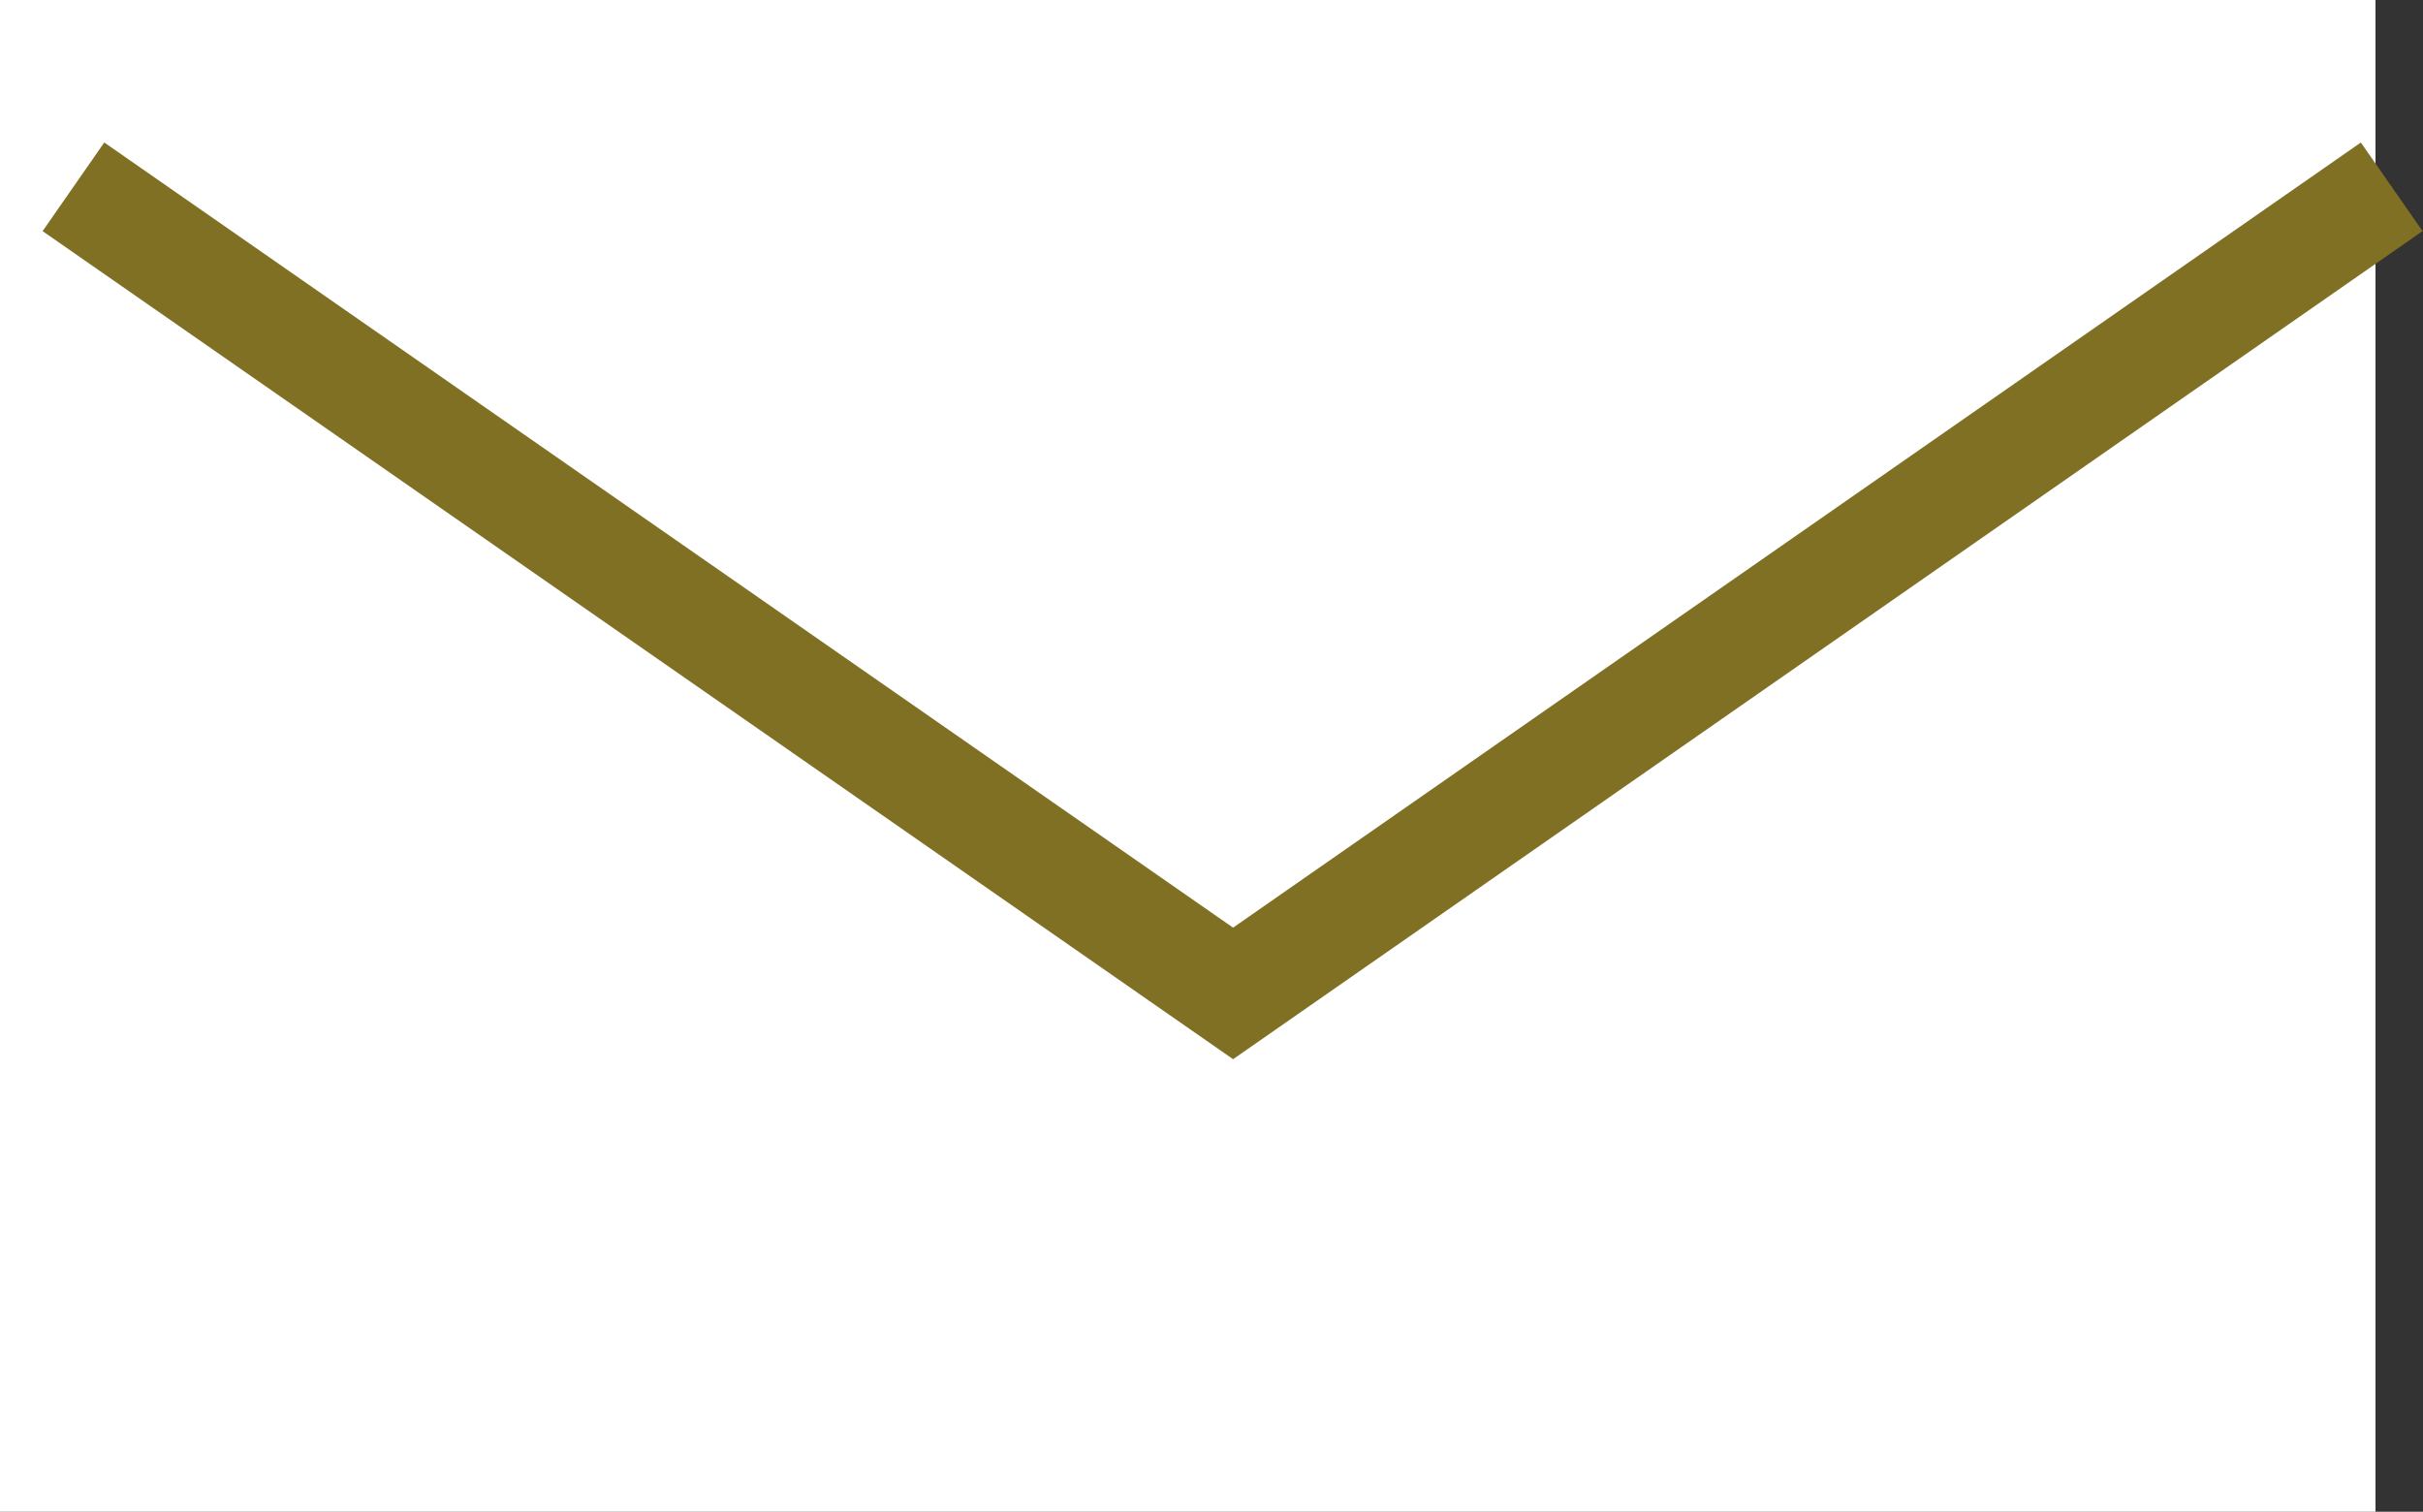
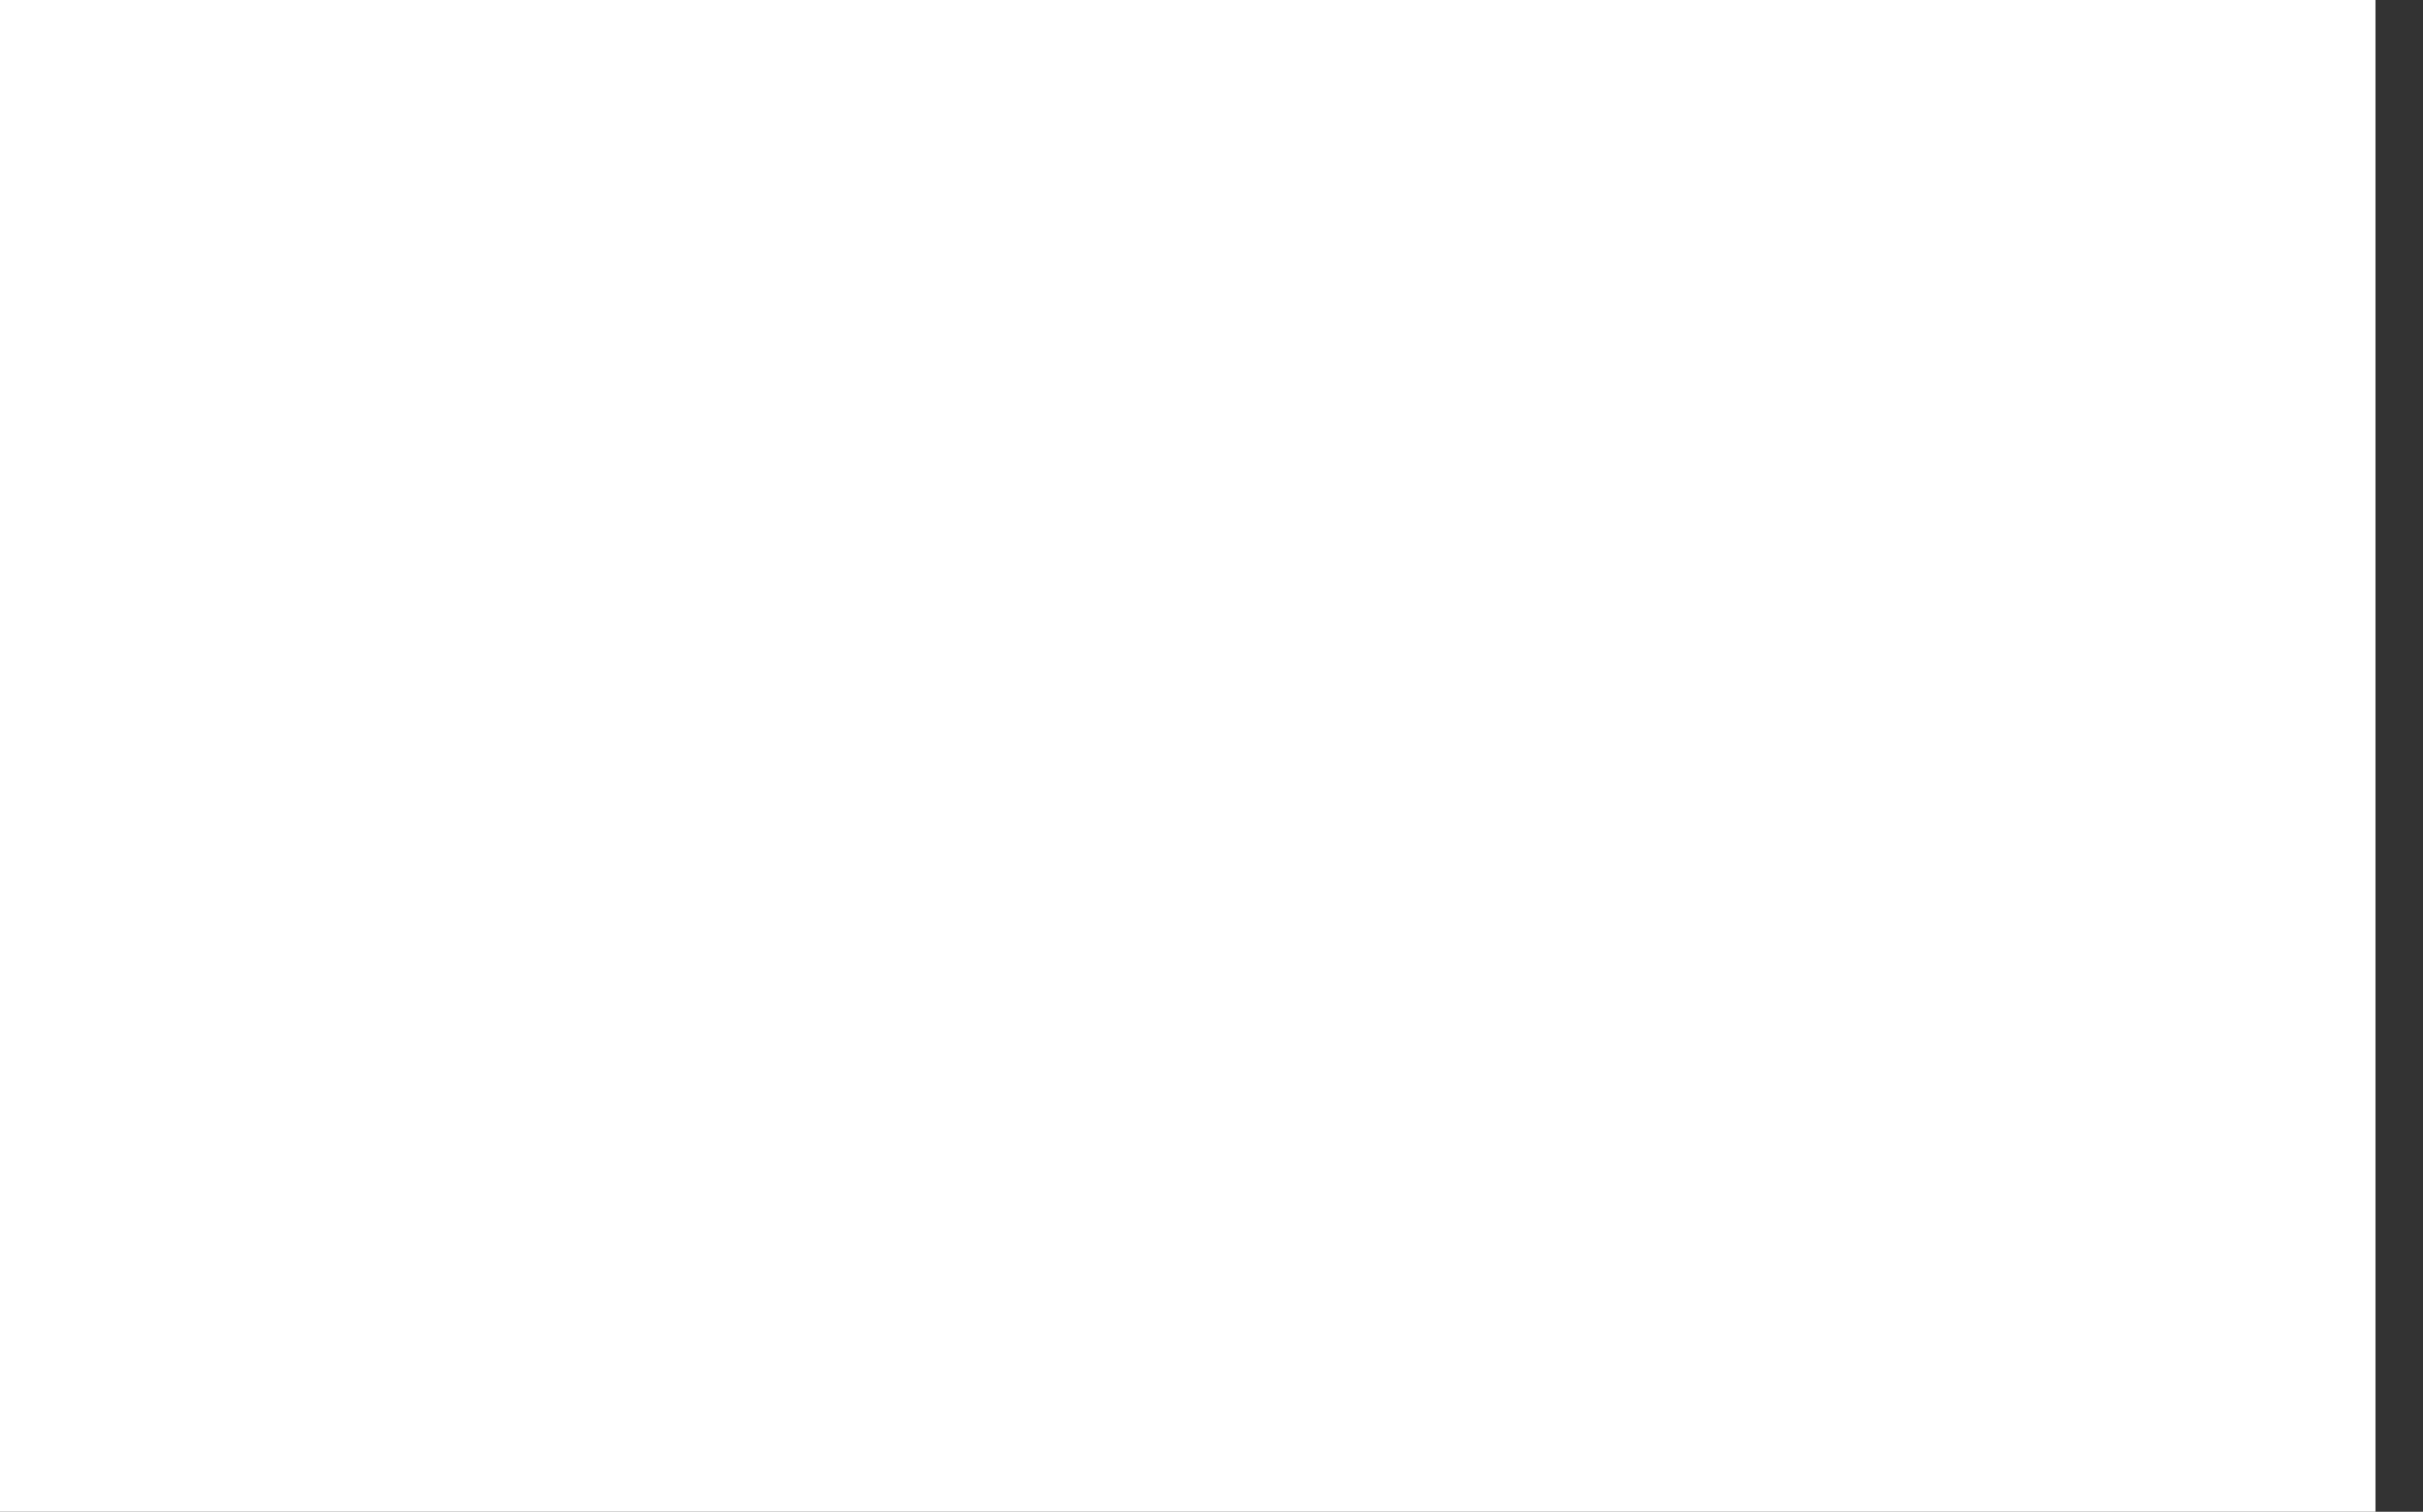
<svg xmlns="http://www.w3.org/2000/svg" viewBox="0 0 22.44 14">
  <rect x="0" y="0" width="22.44" height="14" fill="#333333" stroke="none" />
  <defs>
    <style>.cls-1,.cls-2{fill:#fff;}.cls-2{stroke:#807024;stroke-miterlimit:10;fill-rule:evenodd;}</style>
  </defs>
  <title>mail</title>
  <g id="レイヤー_2" data-name="レイヤー 2">
    <g id="レイヤー_1-2" data-name="レイヤー 1">
      <rect class="cls-1" width="22" height="14" />
-       <polyline class="cls-2" points="0.68 1.73 11.42 9.2 22.15 1.73" />
    </g>
  </g>
</svg>